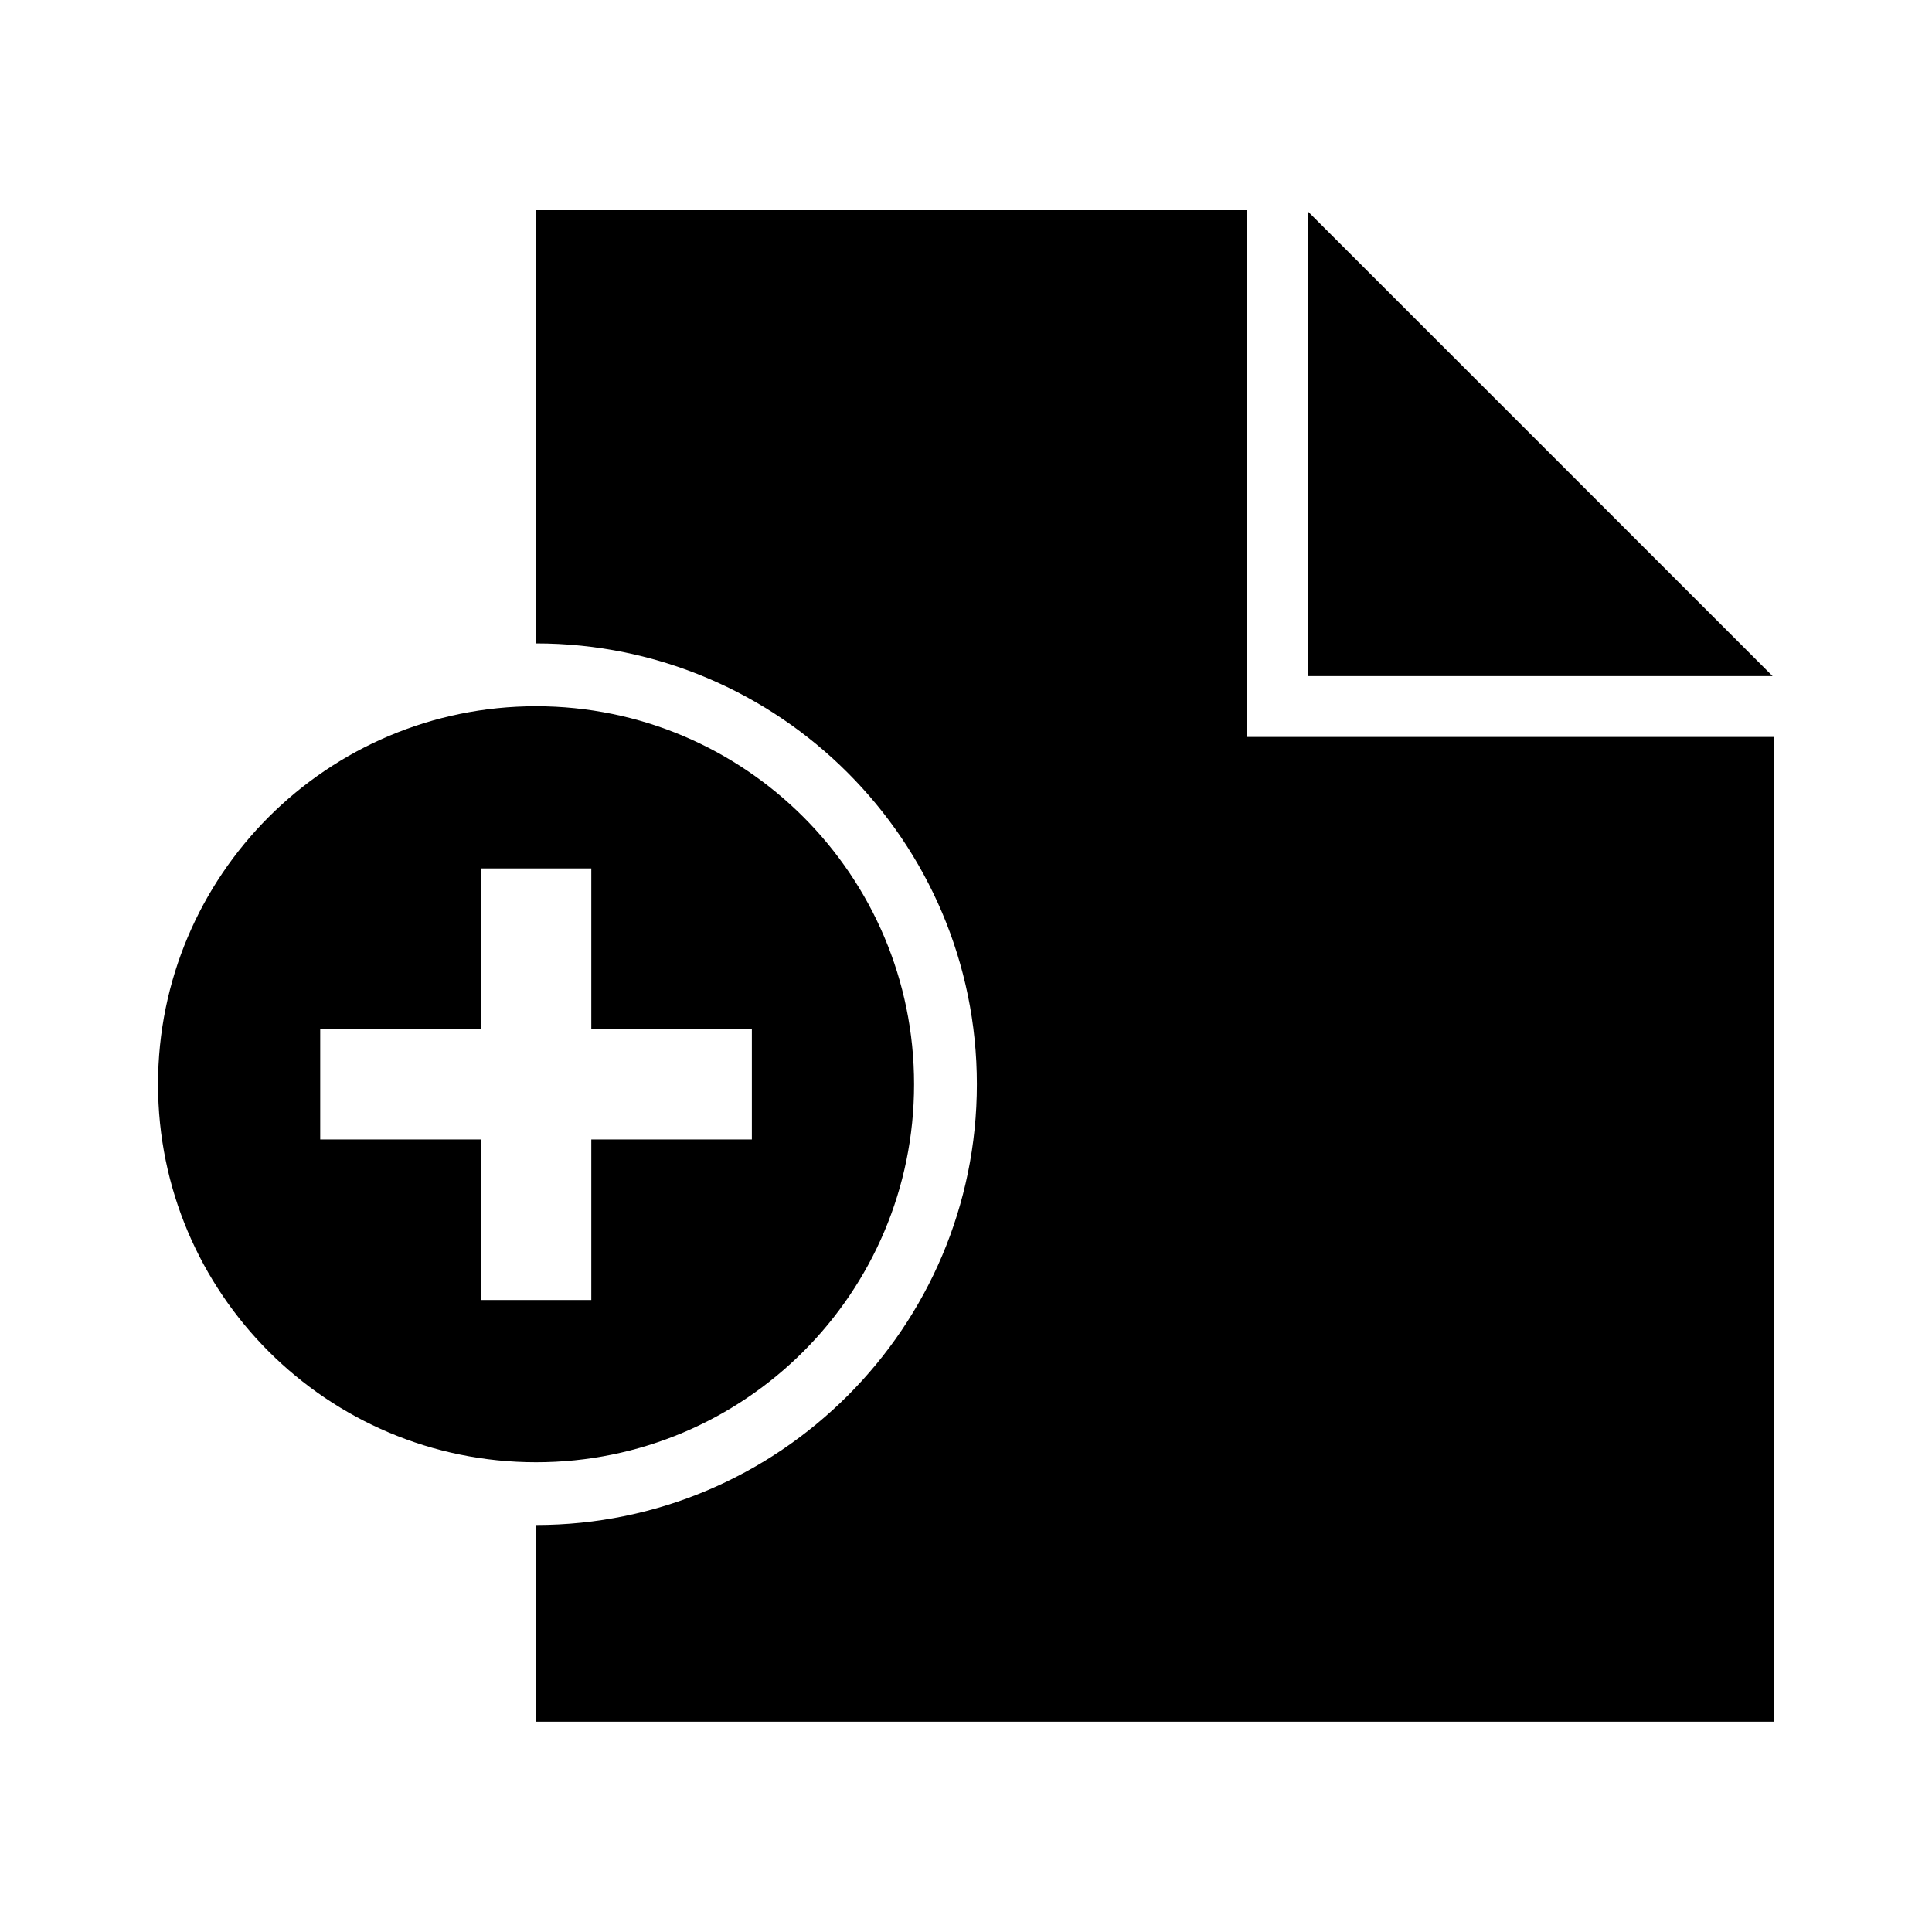
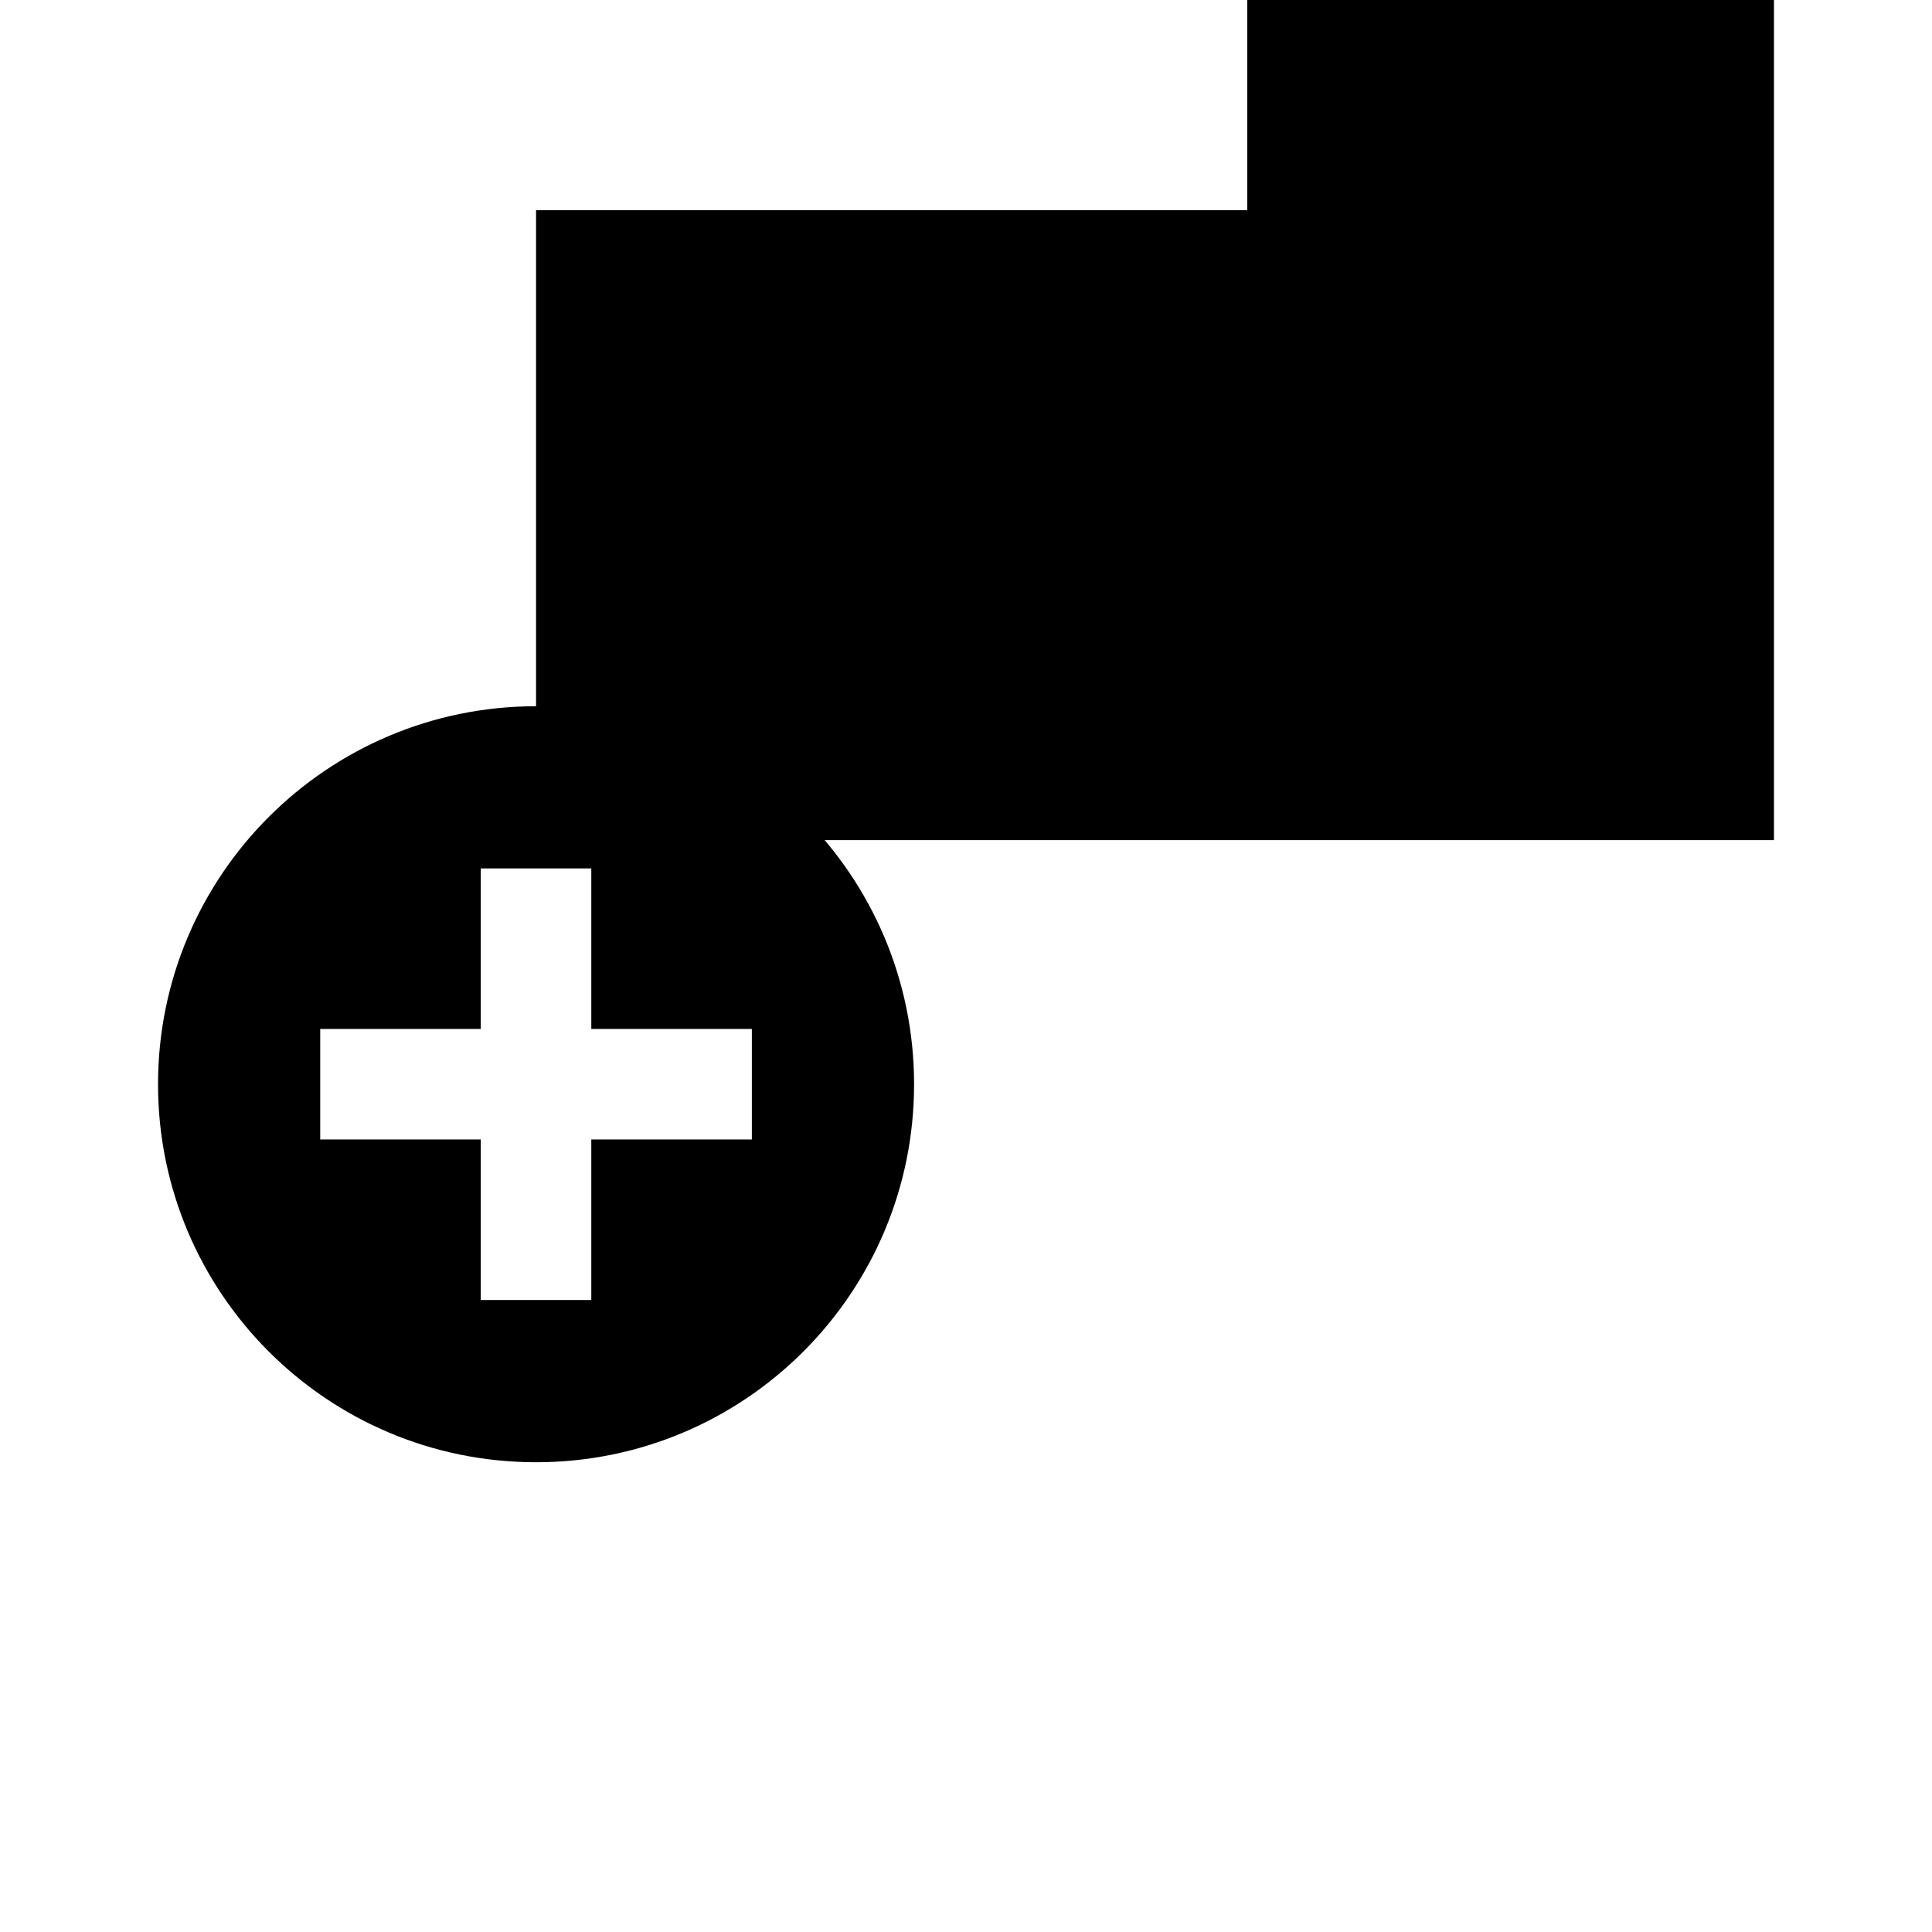
<svg xmlns="http://www.w3.org/2000/svg" fill="#000000" width="800px" height="800px" version="1.1" viewBox="144 144 512 512">
  <g>
-     <path d="m490.67 200.1v123.07h123.08z" />
-     <path d="m474.54 339.3v-139.59h-188.48v114.8c64.418 0 116.82 52.402 116.82 116.82 0 64.41-52.406 116.81-116.82 116.81v52.129h328.06v-260.97h-139.58z" />
+     <path d="m474.54 339.3v-139.59h-188.48v114.8v52.129h328.06v-260.97h-139.58z" />
    <path d="m386.24 431.34c0-55.324-44.848-100.18-100.18-100.18-55.324 0-100.18 44.852-100.18 100.18 0 55.324 44.848 100.17 100.18 100.17 55.336 0 100.18-44.848 100.18-100.17zm-157.38 14.625v-29.281h42.547v-42.547h29.293v42.547h42.551v29.281h-42.551v42.551h-29.293v-42.551z" />
  </g>
</svg>